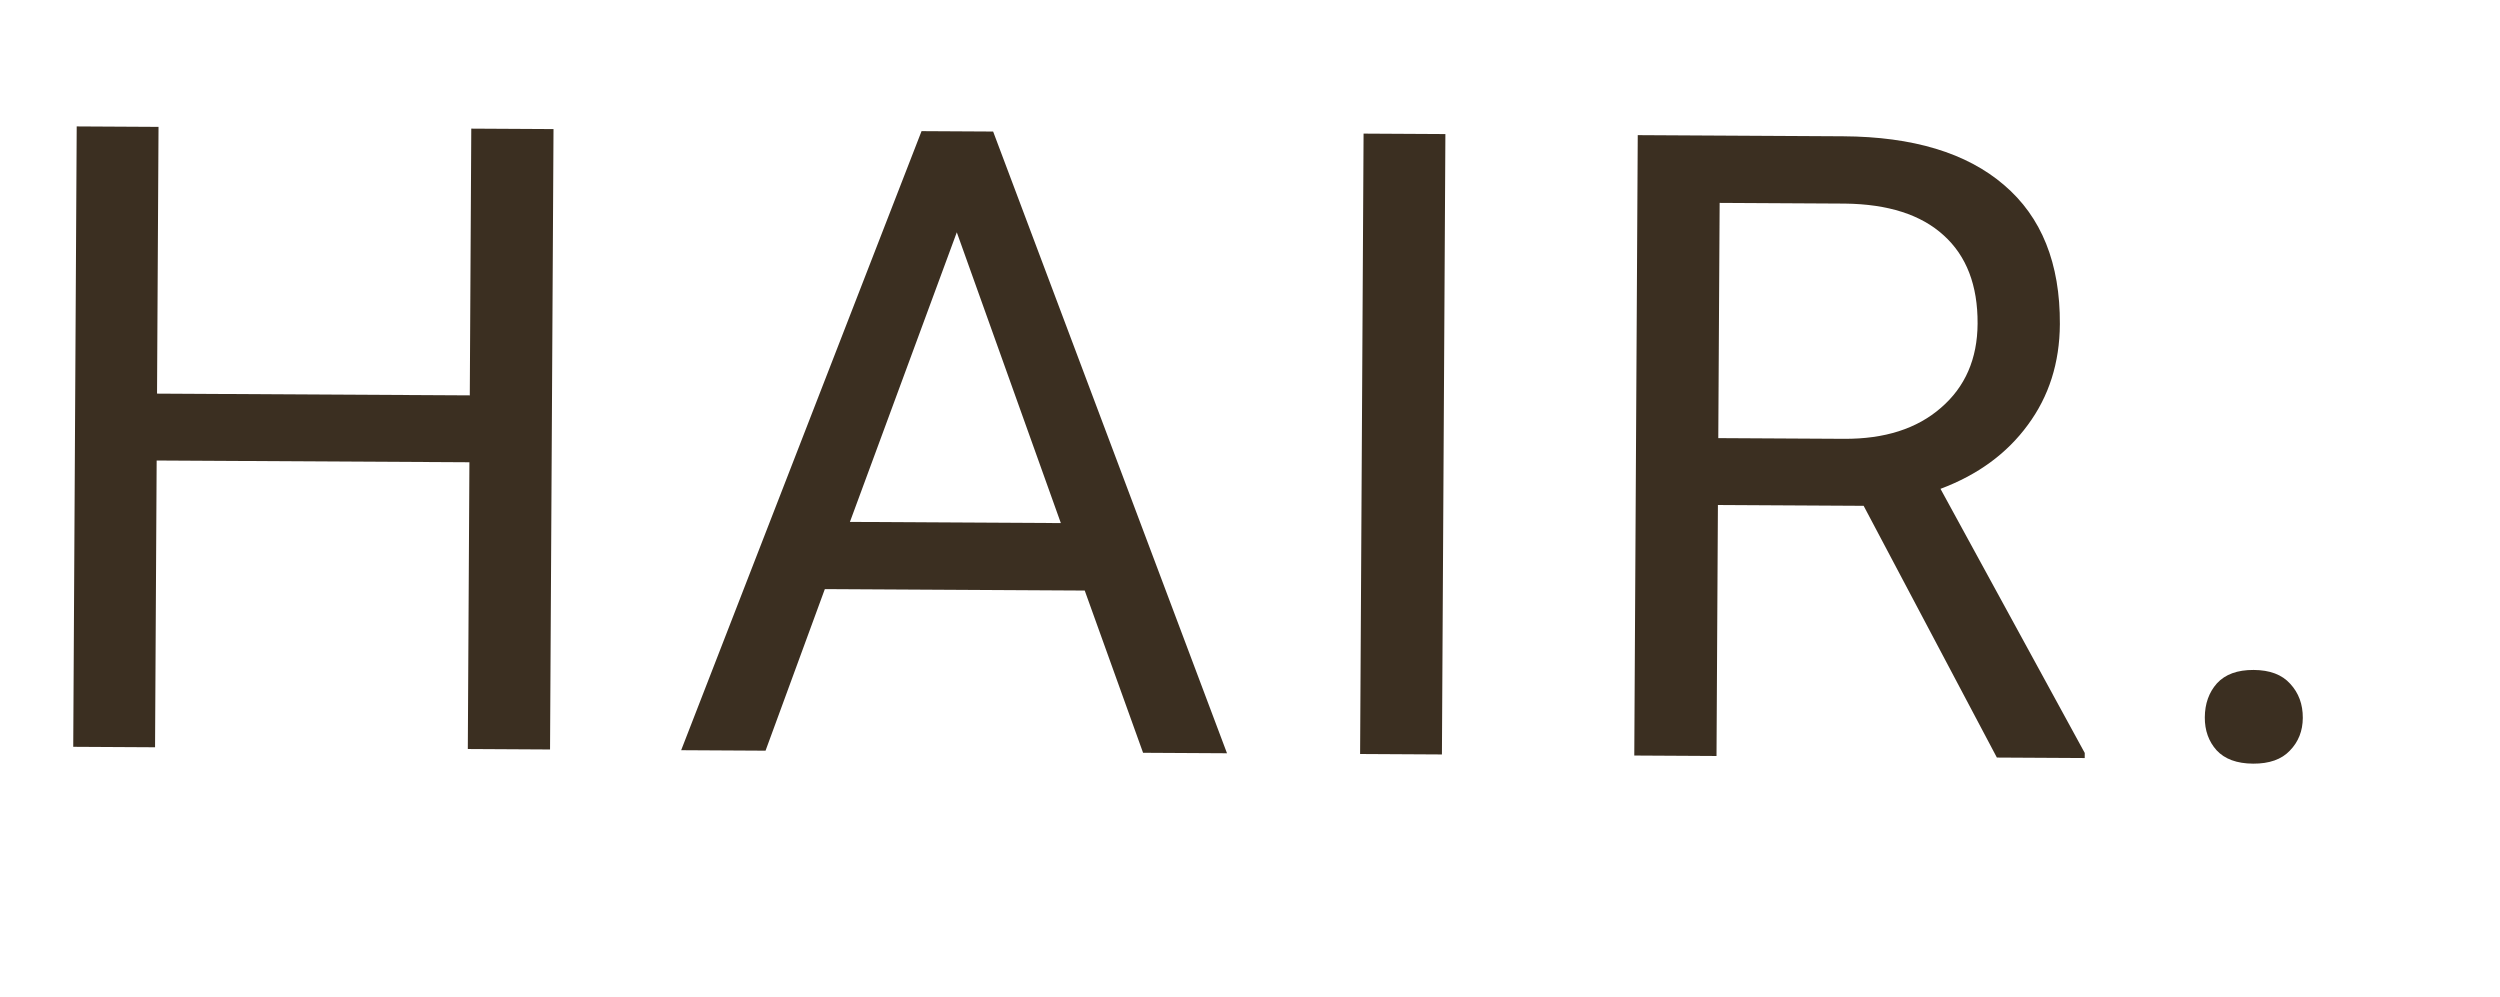
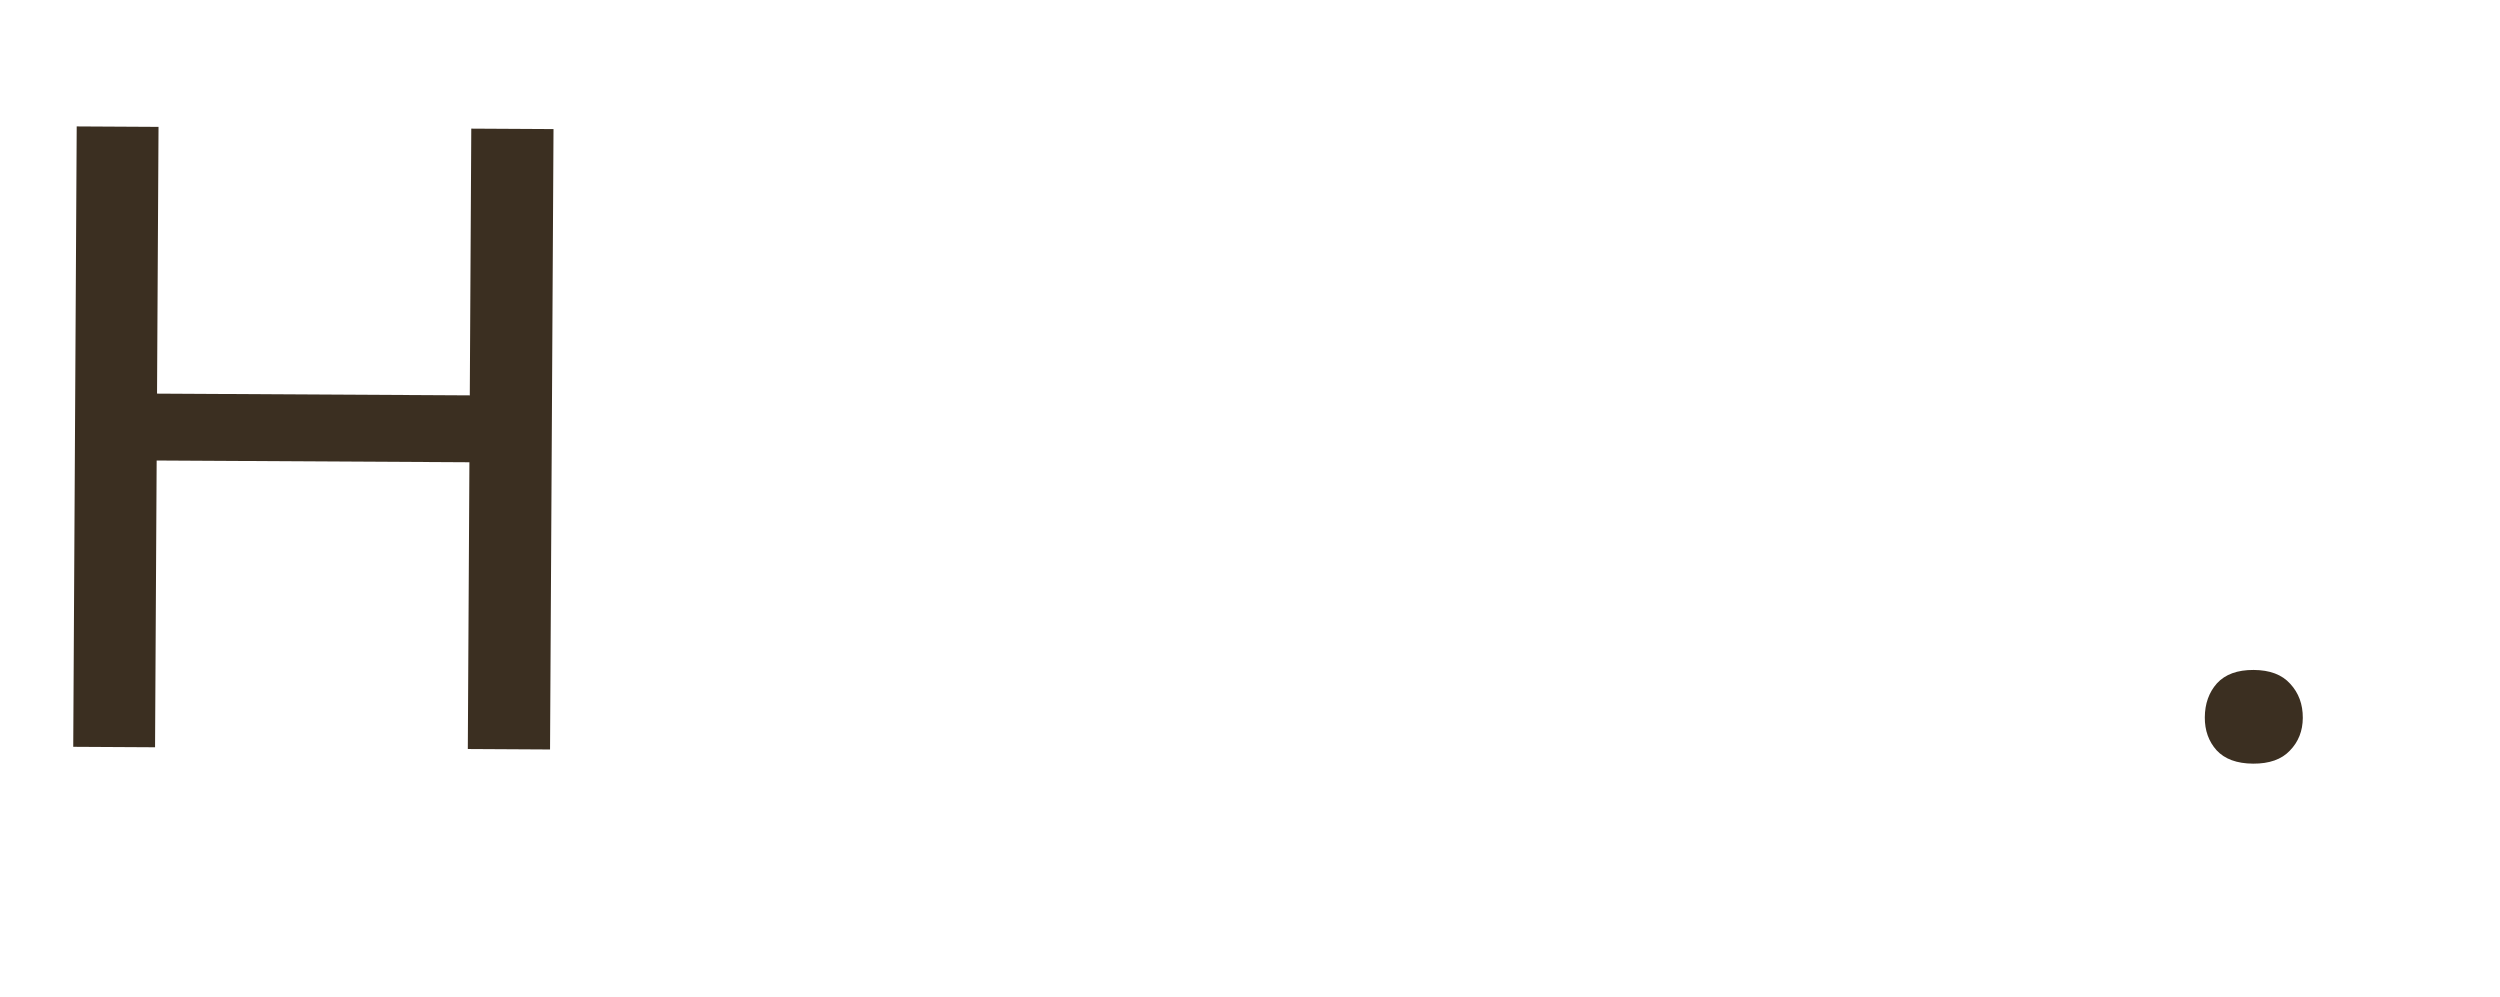
<svg xmlns="http://www.w3.org/2000/svg" xmlns:ns1="http://sodipodi.sourceforge.net/DTD/sodipodi-0.dtd" xmlns:ns2="http://www.inkscape.org/namespaces/inkscape" id="Layer_2" data-name="Layer 2" viewBox="0 0 60.59 24.16" version="1.1" ns1:docname="Rev-Hair.svg" ns2:version="0.92.2 (5c3e80d, 2017-08-06)">
  <ns1:namedview pagecolor="#ffffff" bordercolor="#666666" borderopacity="1" objecttolerance="10" gridtolerance="10" guidetolerance="10" ns2:pageopacity="0" ns2:pageshadow="2" ns2:window-width="787" ns2:window-height="480" id="namedview18373" showgrid="false" ns2:zoom="5.5124608" ns2:cx="30.295" ns2:cy="12.08" ns2:window-x="0" ns2:window-y="0" ns2:window-maximized="0" ns2:current-layer="Layer_2" />
  <defs id="defs18363">
    <style id="style18361">
      .cls-1 {
        letter-spacing: .05em;
      }

      .cls-2 {
        fill: #3b2f21;
        font-family: Roboto-Bold, Roboto;
        font-size: 21.15px;
      }

      .cls-3 {
        letter-spacing: .06em;
      }
    </style>
  </defs>
  <g id="Layer_1-2" data-name="Layer 1">
    <g aria-label="HAIR." transform="rotate(0.32,-3238.979,14.416)" style="font-size:21.15px;font-family:Roboto-Bold, Roboto;fill:#3b2f21" id="text18369">
      <path d="m 13.301,0 h -1.993 V -6.95 H 3.728 V 0 H 1.745 v -15.036 h 1.983 v 6.465 h 7.58 v -6.465 h 1.993 z" style="letter-spacing:0.06em" id="path40912" ns2:connector-curvature="0" />
-       <path d="M 26.238,-3.924 H 19.939 L 18.524,0 h -2.045 l 5.742,-15.036 h 1.735 L 29.708,0 H 27.674 Z M 20.538,-5.556 h 5.112 l -2.561,-7.033 z" style="letter-spacing:0.05em" id="path40914" ns2:connector-curvature="0" />
-       <path d="m 34.917,0 h -1.983 v -15.036 h 1.983 z" style="letter-spacing:0.05em" id="path40916" ns2:connector-curvature="0" />
-       <path d="M 45.104,-6.083 H 41.572 V 0 h -1.993 v -15.036 h 4.978 q 2.54,0 3.904,1.157 1.374,1.157 1.374,3.367 0,1.404 -0.764,2.448 -0.754,1.043 -2.107,1.559 l 3.532,6.382 V 0 H 48.367 Z m -3.532,-1.621 h 3.047 q 1.477,0 2.344,-0.764 0.878,-0.764 0.878,-2.045 0,-1.394 -0.836,-2.138 -0.826,-0.744 -2.396,-0.754 h -3.036 z" style="letter-spacing:0.05em" id="path40918" ns2:connector-curvature="0" />
      <path d="m 53.401,-1.002 q 0,-0.496 0.289,-0.826 0.299,-0.33 0.888,-0.33 0.589,0 0.888,0.33 0.31,0.33 0.31,0.826 0,0.475 -0.31,0.795 -0.299,0.32 -0.888,0.32 -0.589,0 -0.888,-0.32 -0.289,-0.32 -0.289,-0.795 z" style="letter-spacing:0.05em" id="path40920" ns2:connector-curvature="0" />
    </g>
  </g>
</svg>